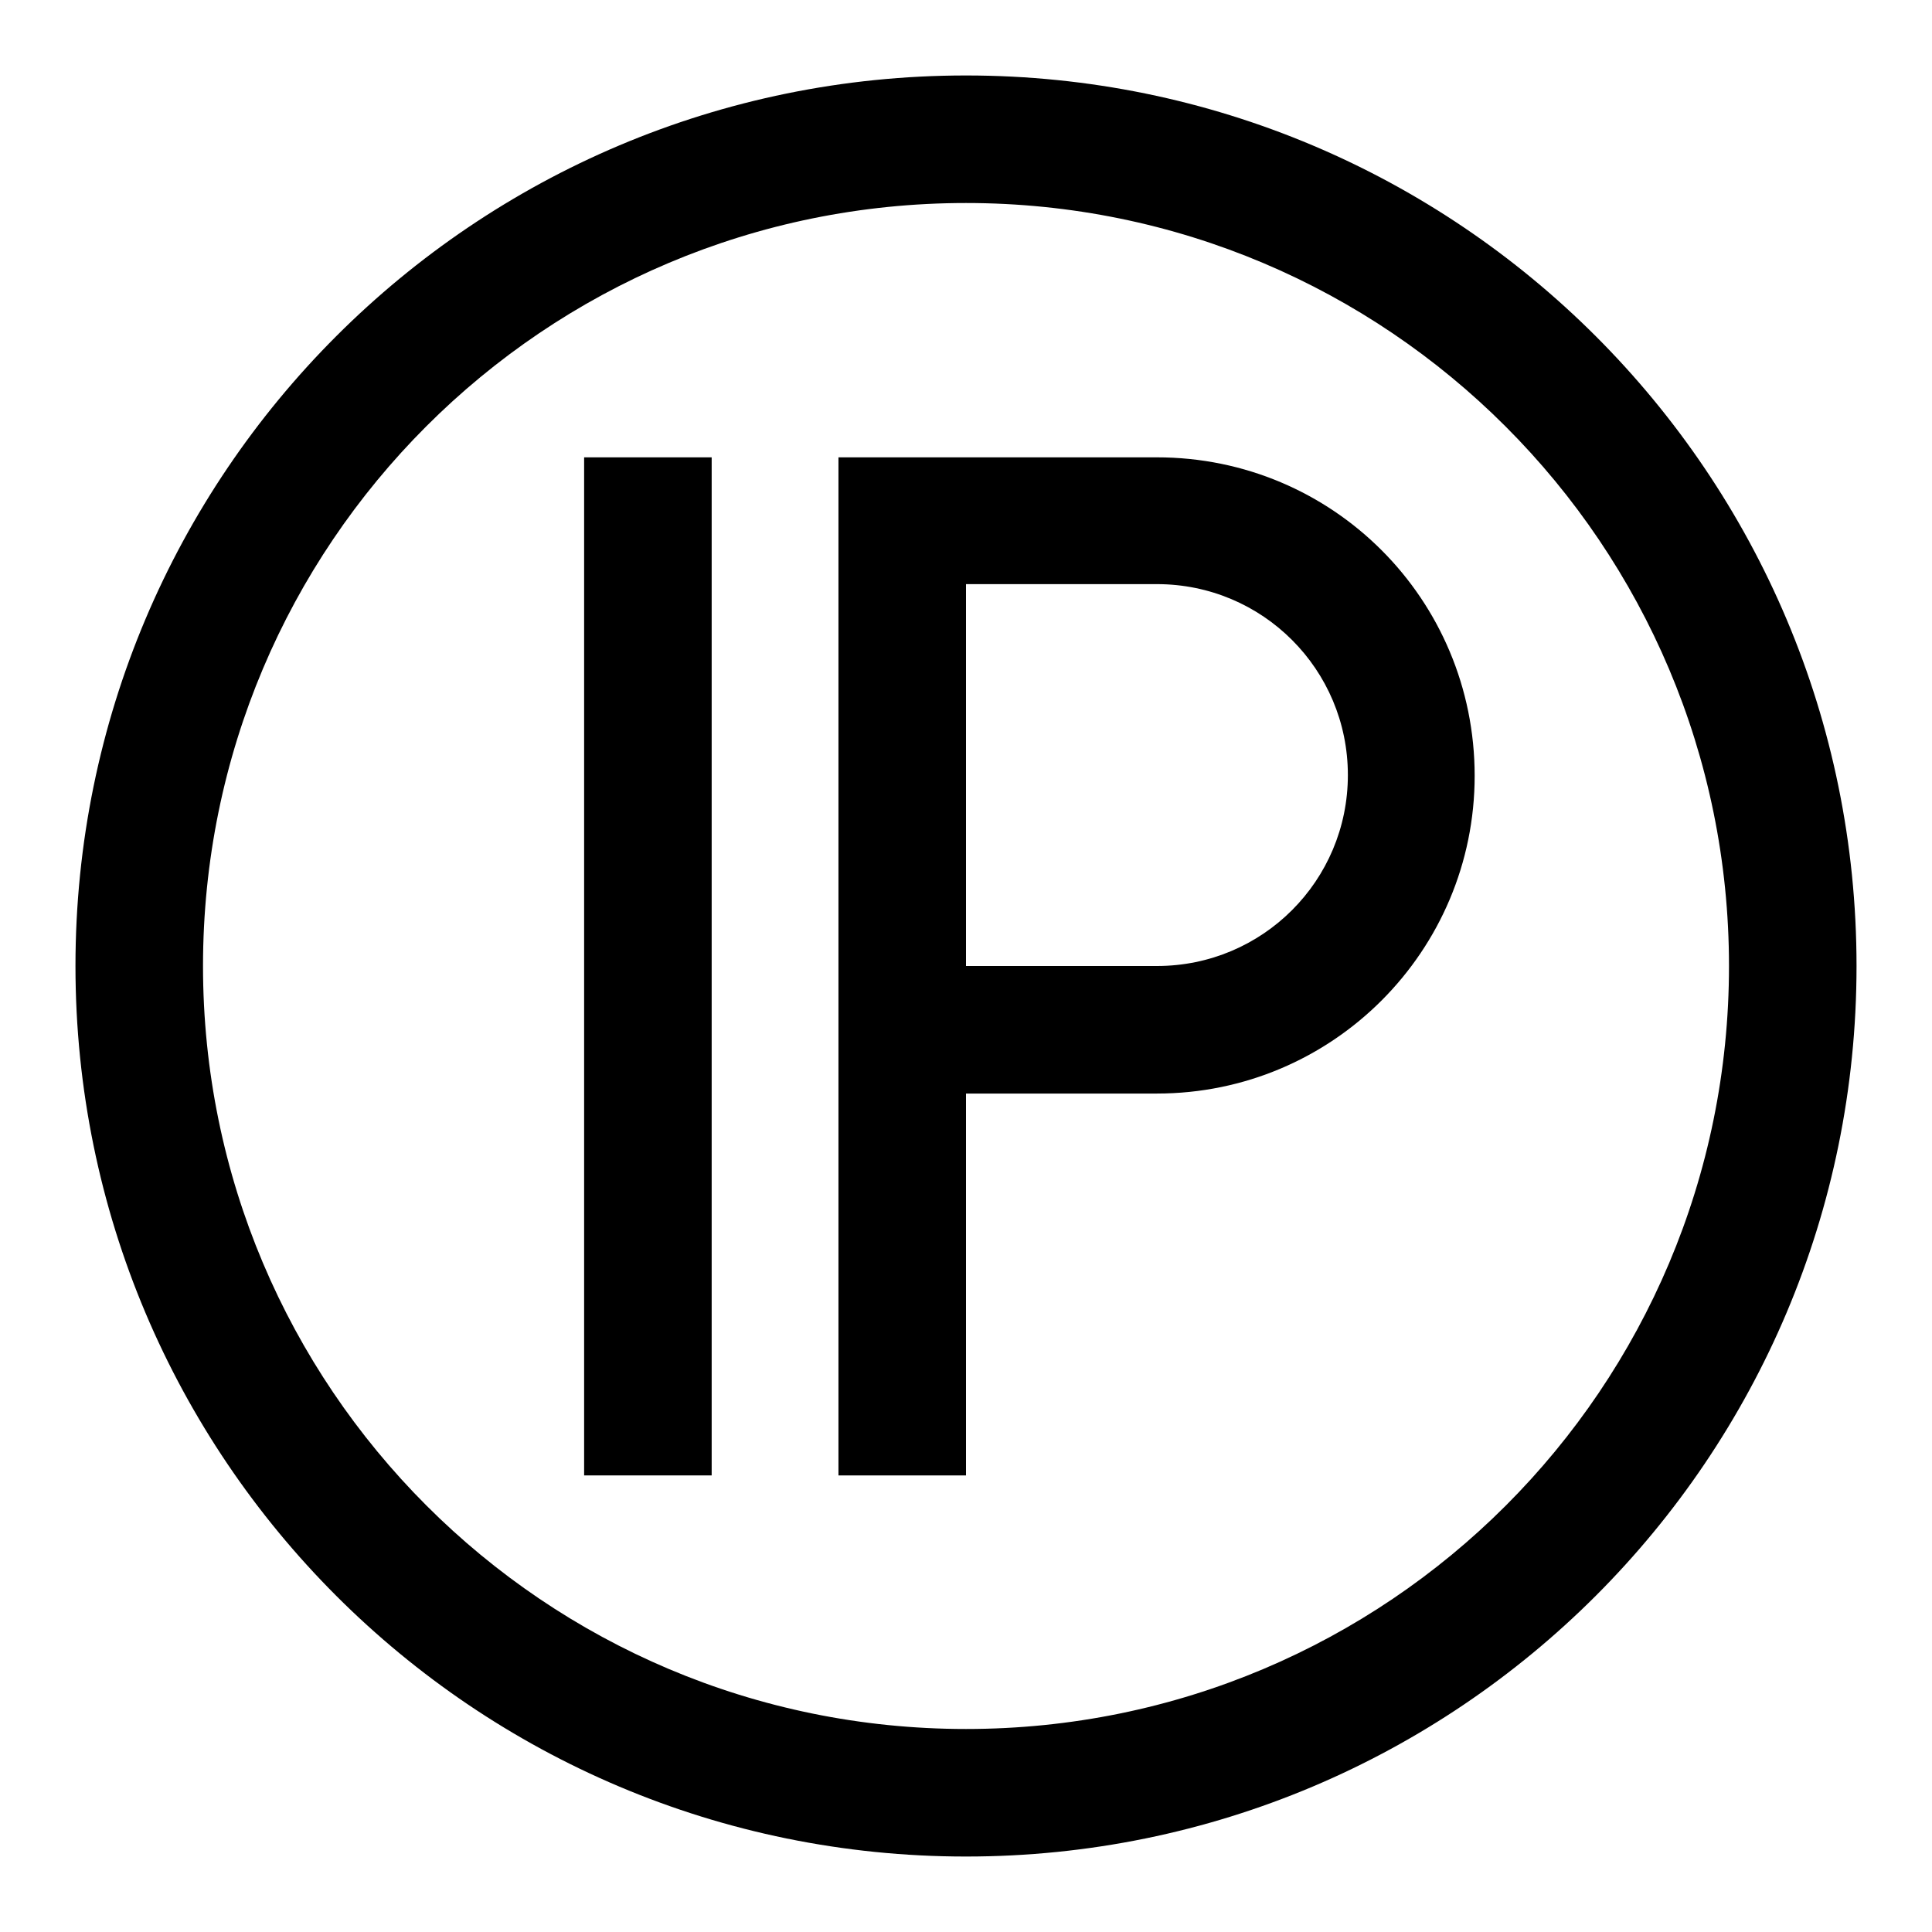
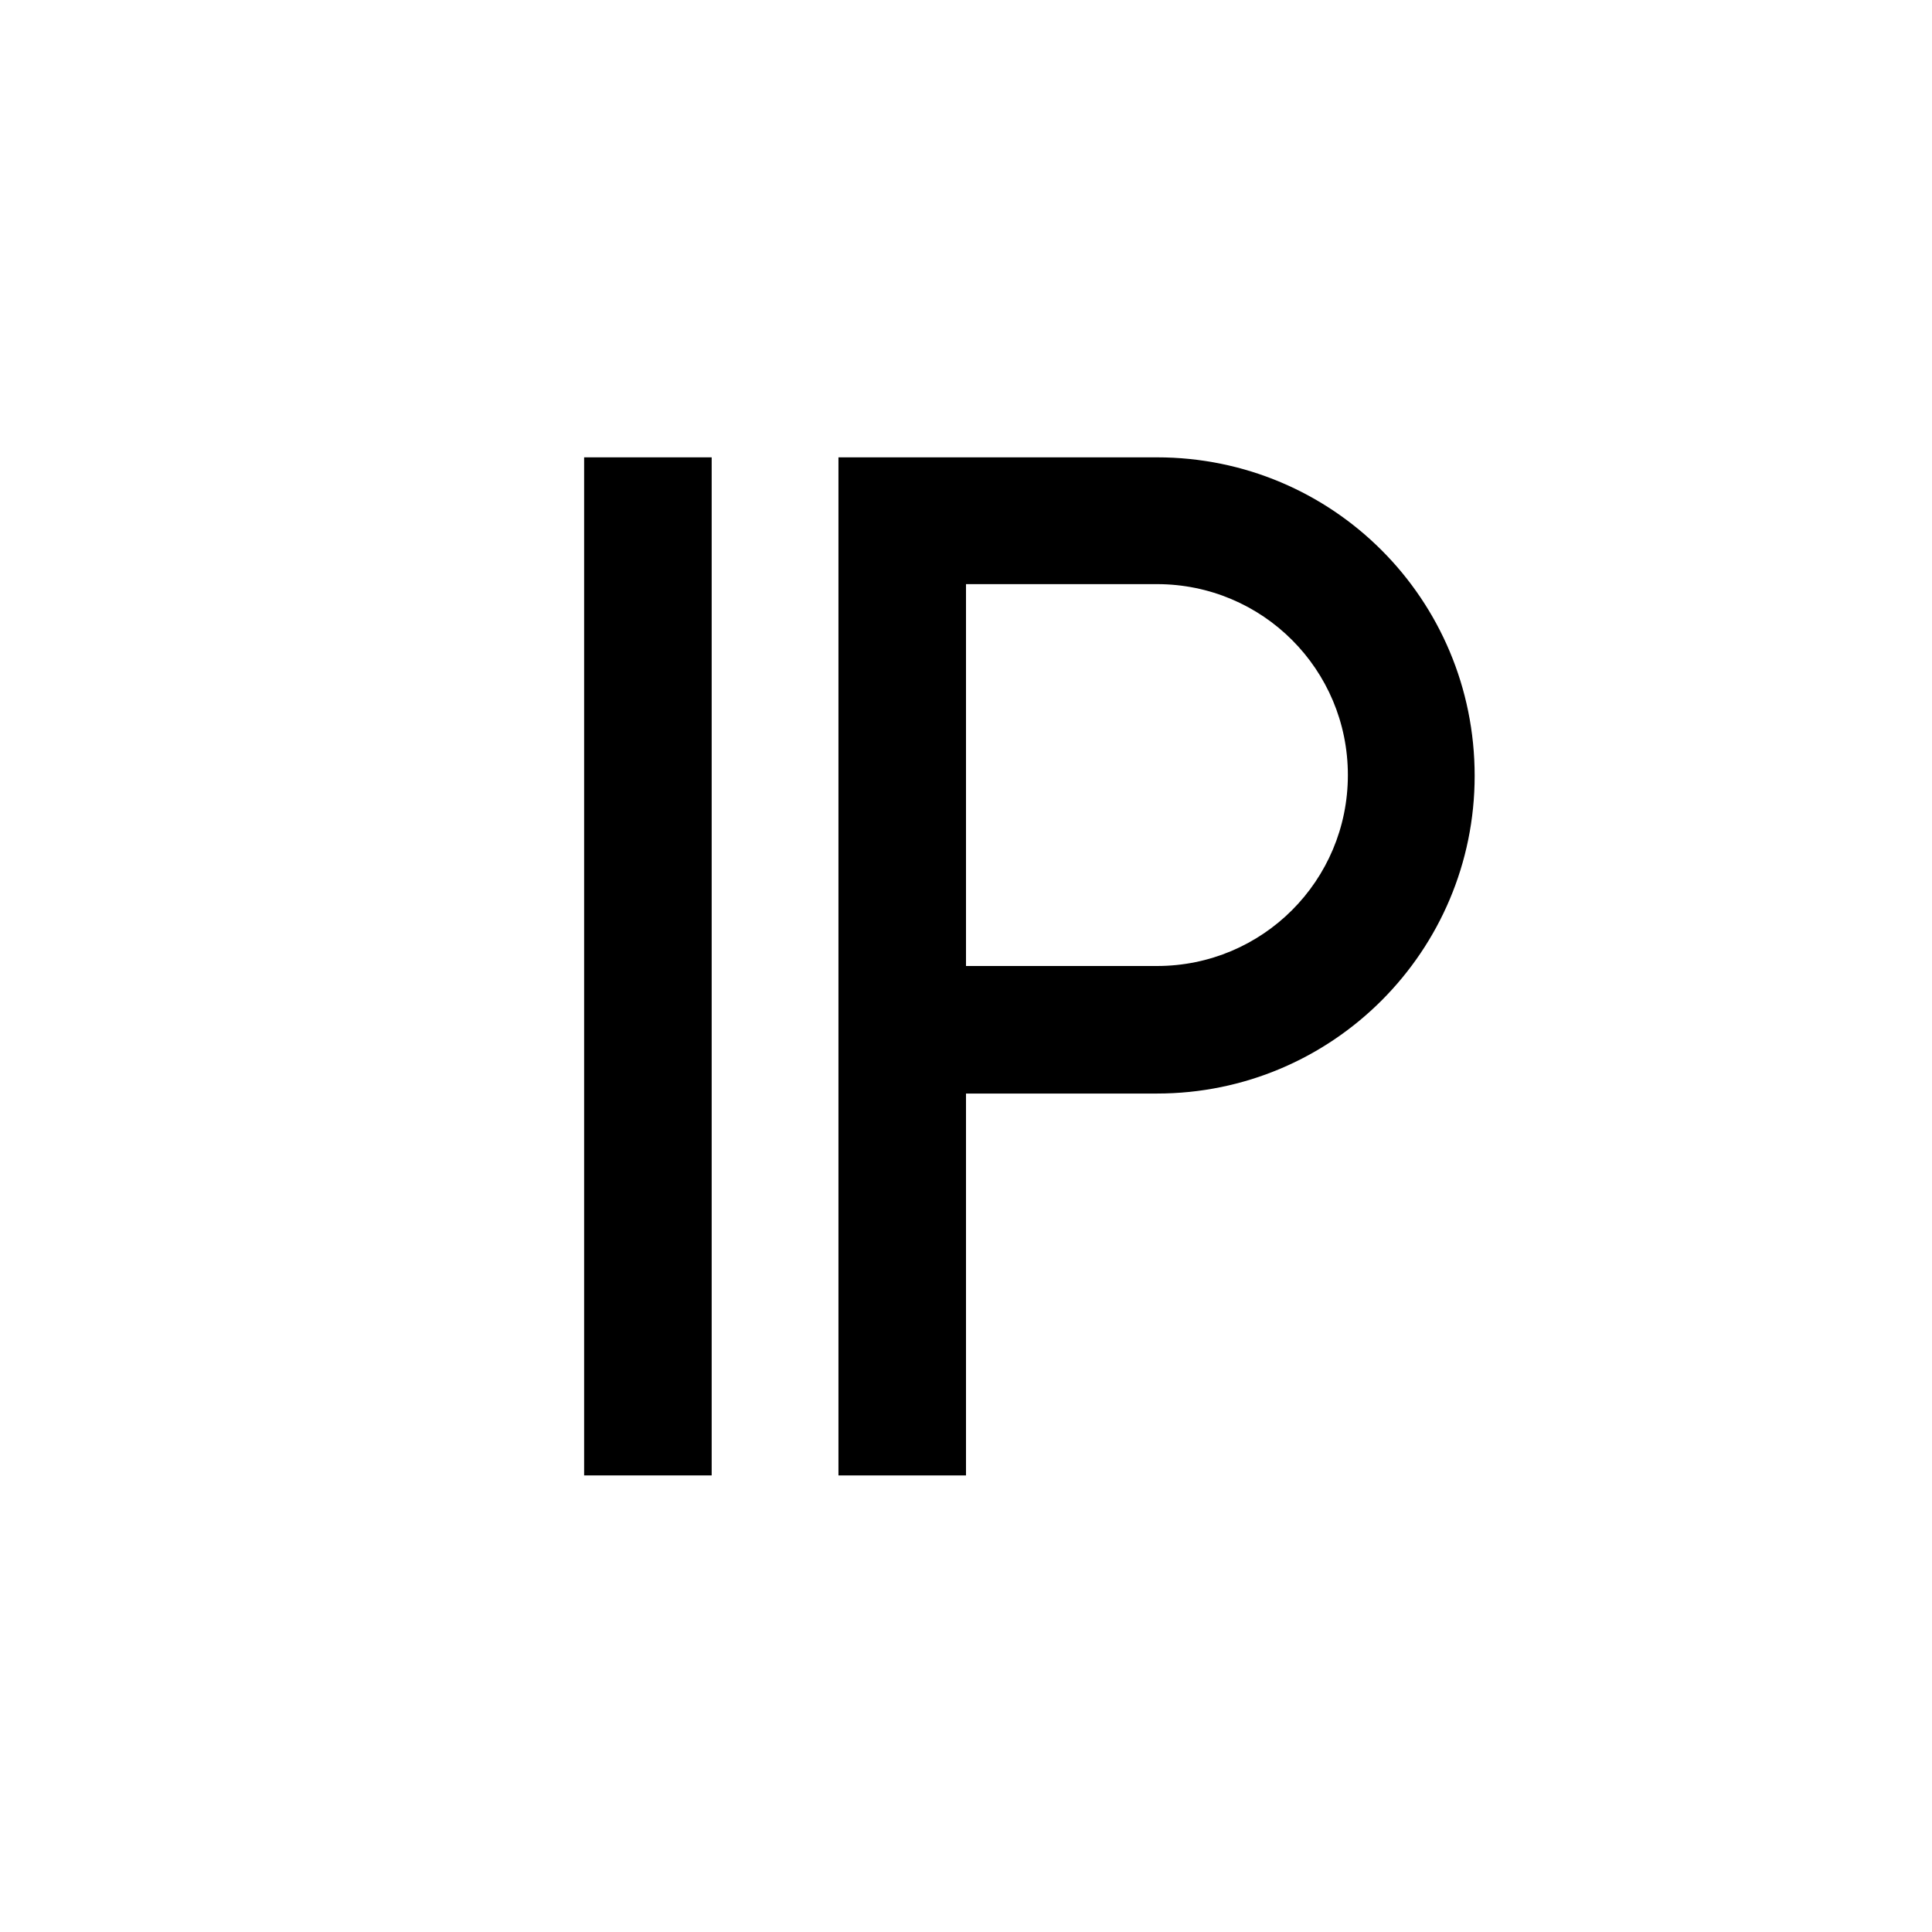
<svg xmlns="http://www.w3.org/2000/svg" version="1.1" x="0px" y="0px" viewBox="0 0 256 256" enable-background="new 0 0 256 256" xml:space="preserve">
  <g>
    <g>
-       <path fill="#000000" d="M128,10C62.8,10,10,62.8,10,128c0,65.2,52.8,118,118,118c65.2,0,118-52.8,118-118C246,62.8,193.2,10,128,10z M128,229.1c-55.9,0-101.1-45.3-101.1-101.1C26.9,72.1,72.1,26.9,128,26.9c55.9,0,101.1,45.3,101.1,101.1C229.1,183.9,183.9,229.1,128,229.1z" />
      <path fill="#000000" d="M153.3,60.6H128h-16.9v17v50.6V145v50.5H128v-50.6h25.3c23.3,0,42.1-18.9,42.1-42.1C195.4,79.4,176.6,60.6,153.3,60.6z M153.3,128H128V77.4h25.3c14,0,25.3,11.3,25.3,25.3S167.3,128,153.3,128z" />
      <path fill="#000000" d="M77.4,60.6h16.9v134.9H77.4V60.6z" />
    </g>
  </g>
</svg>